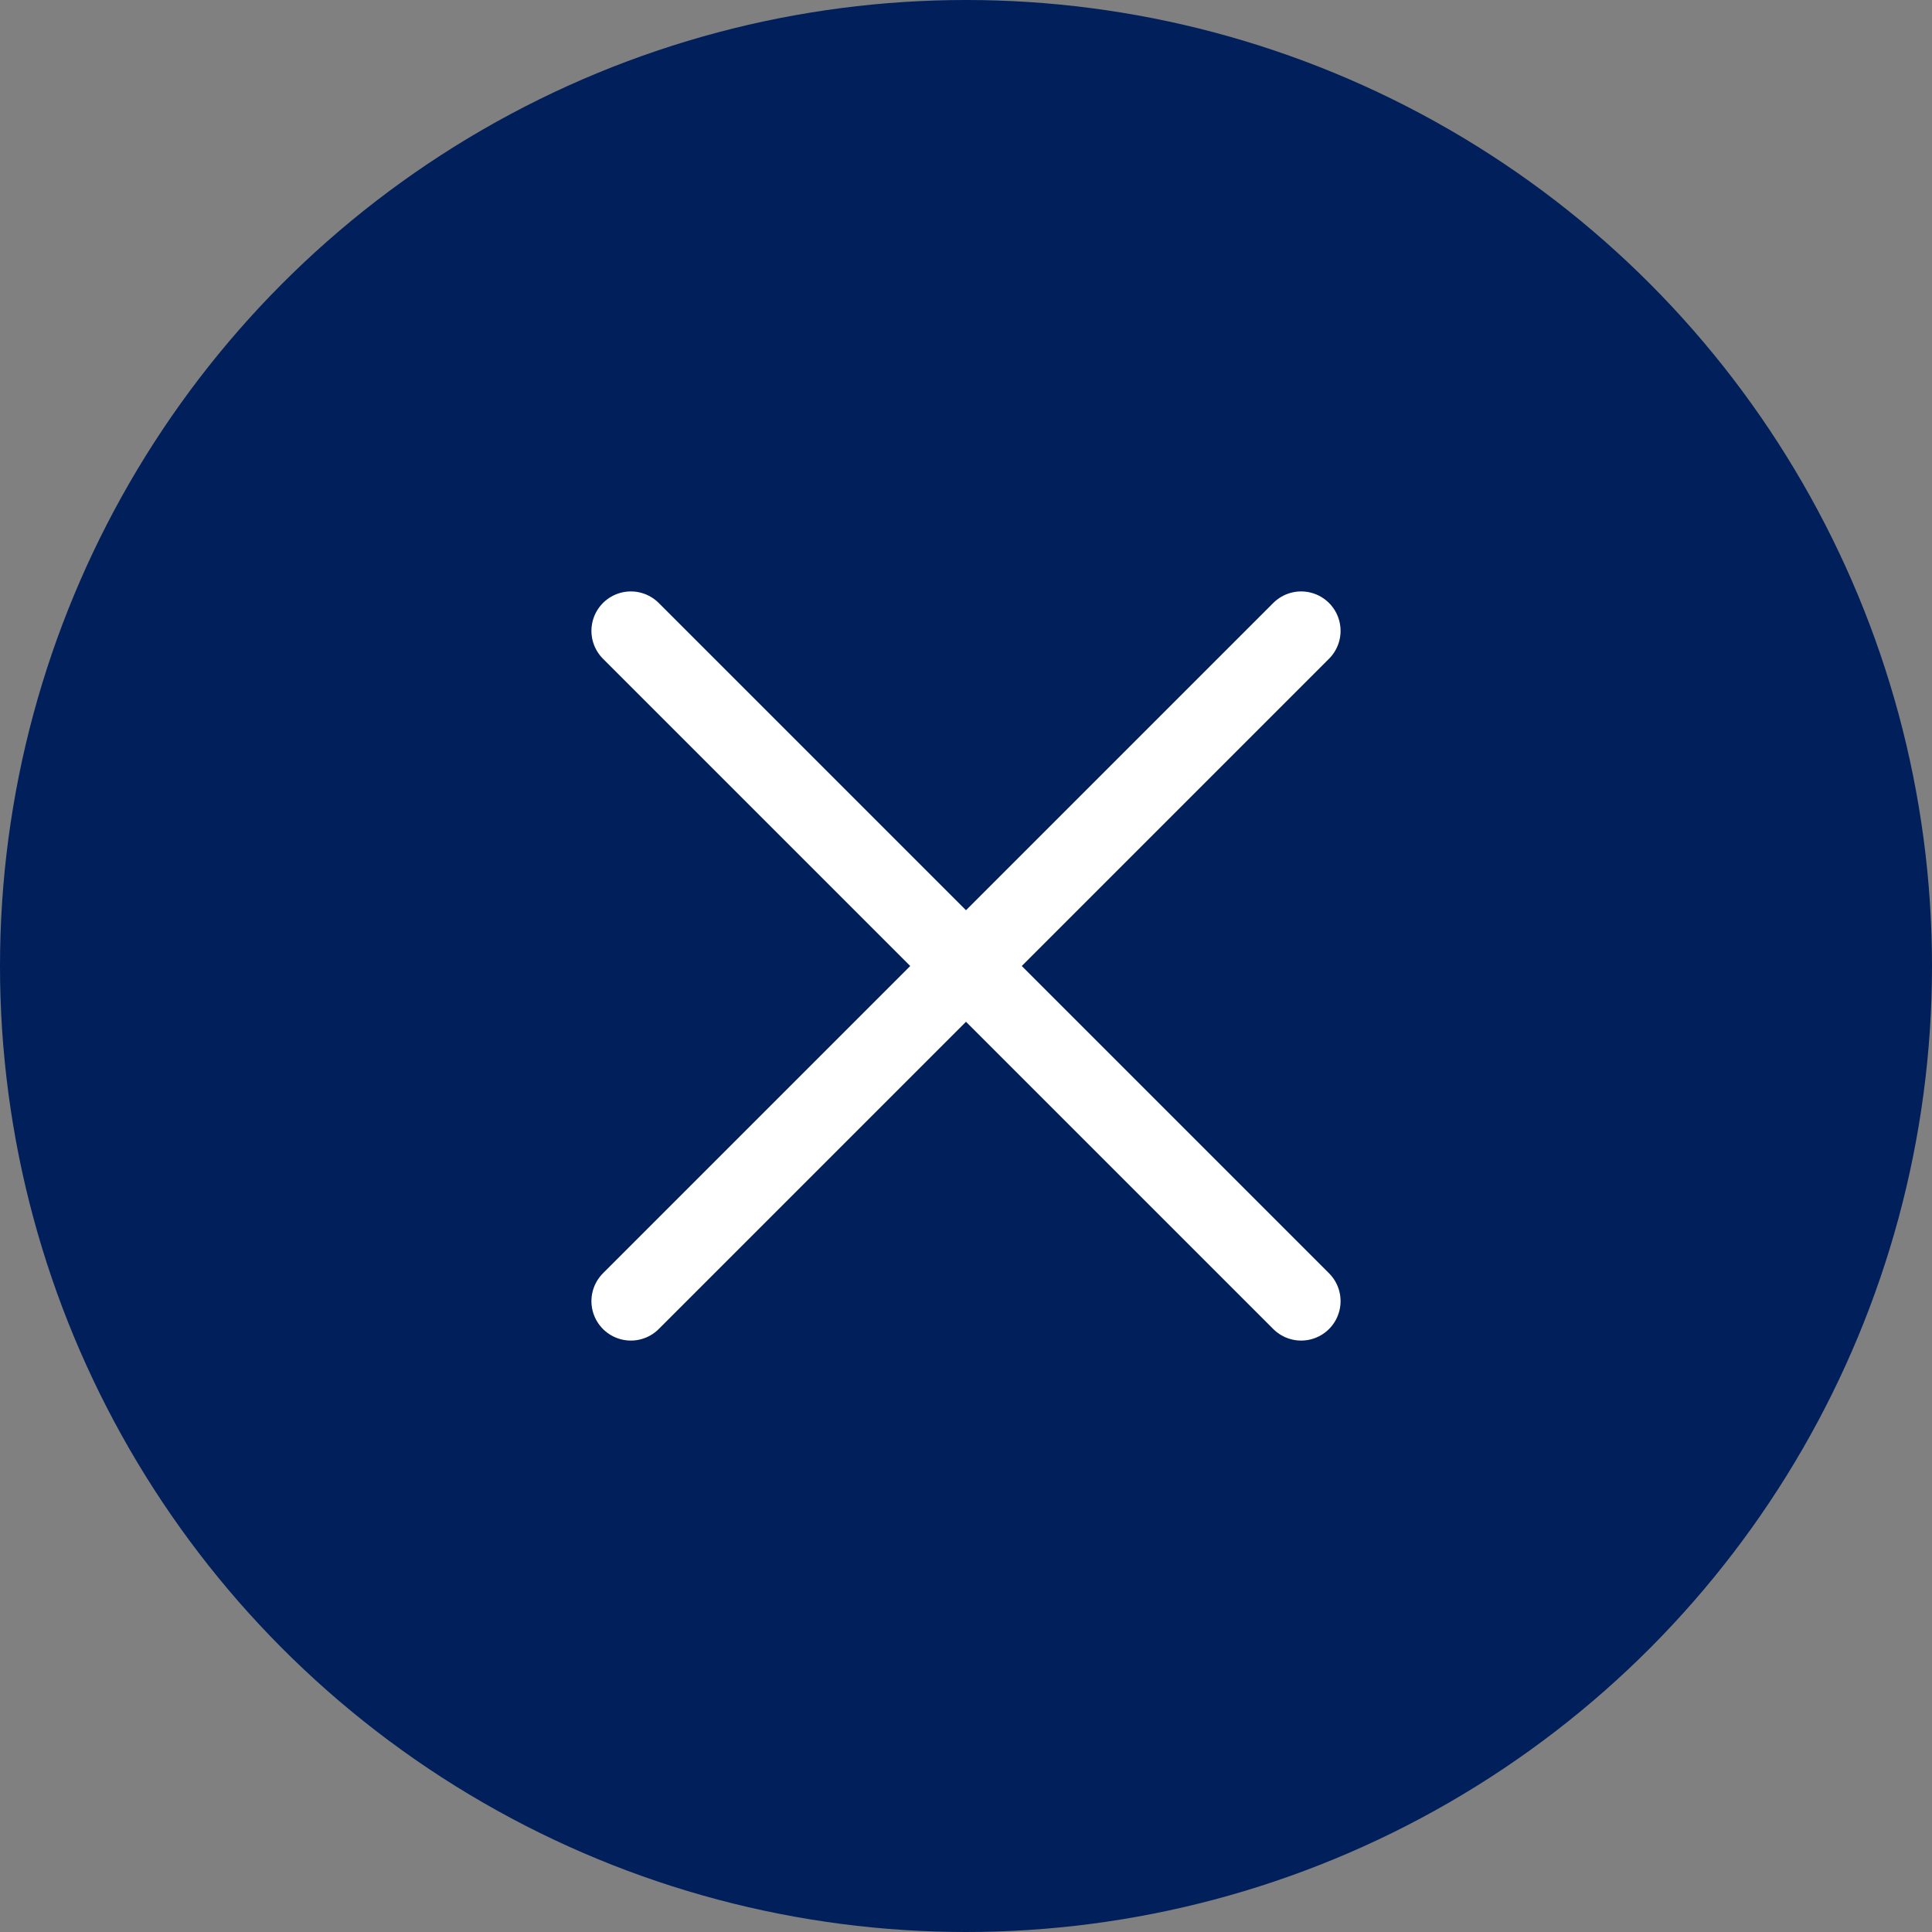
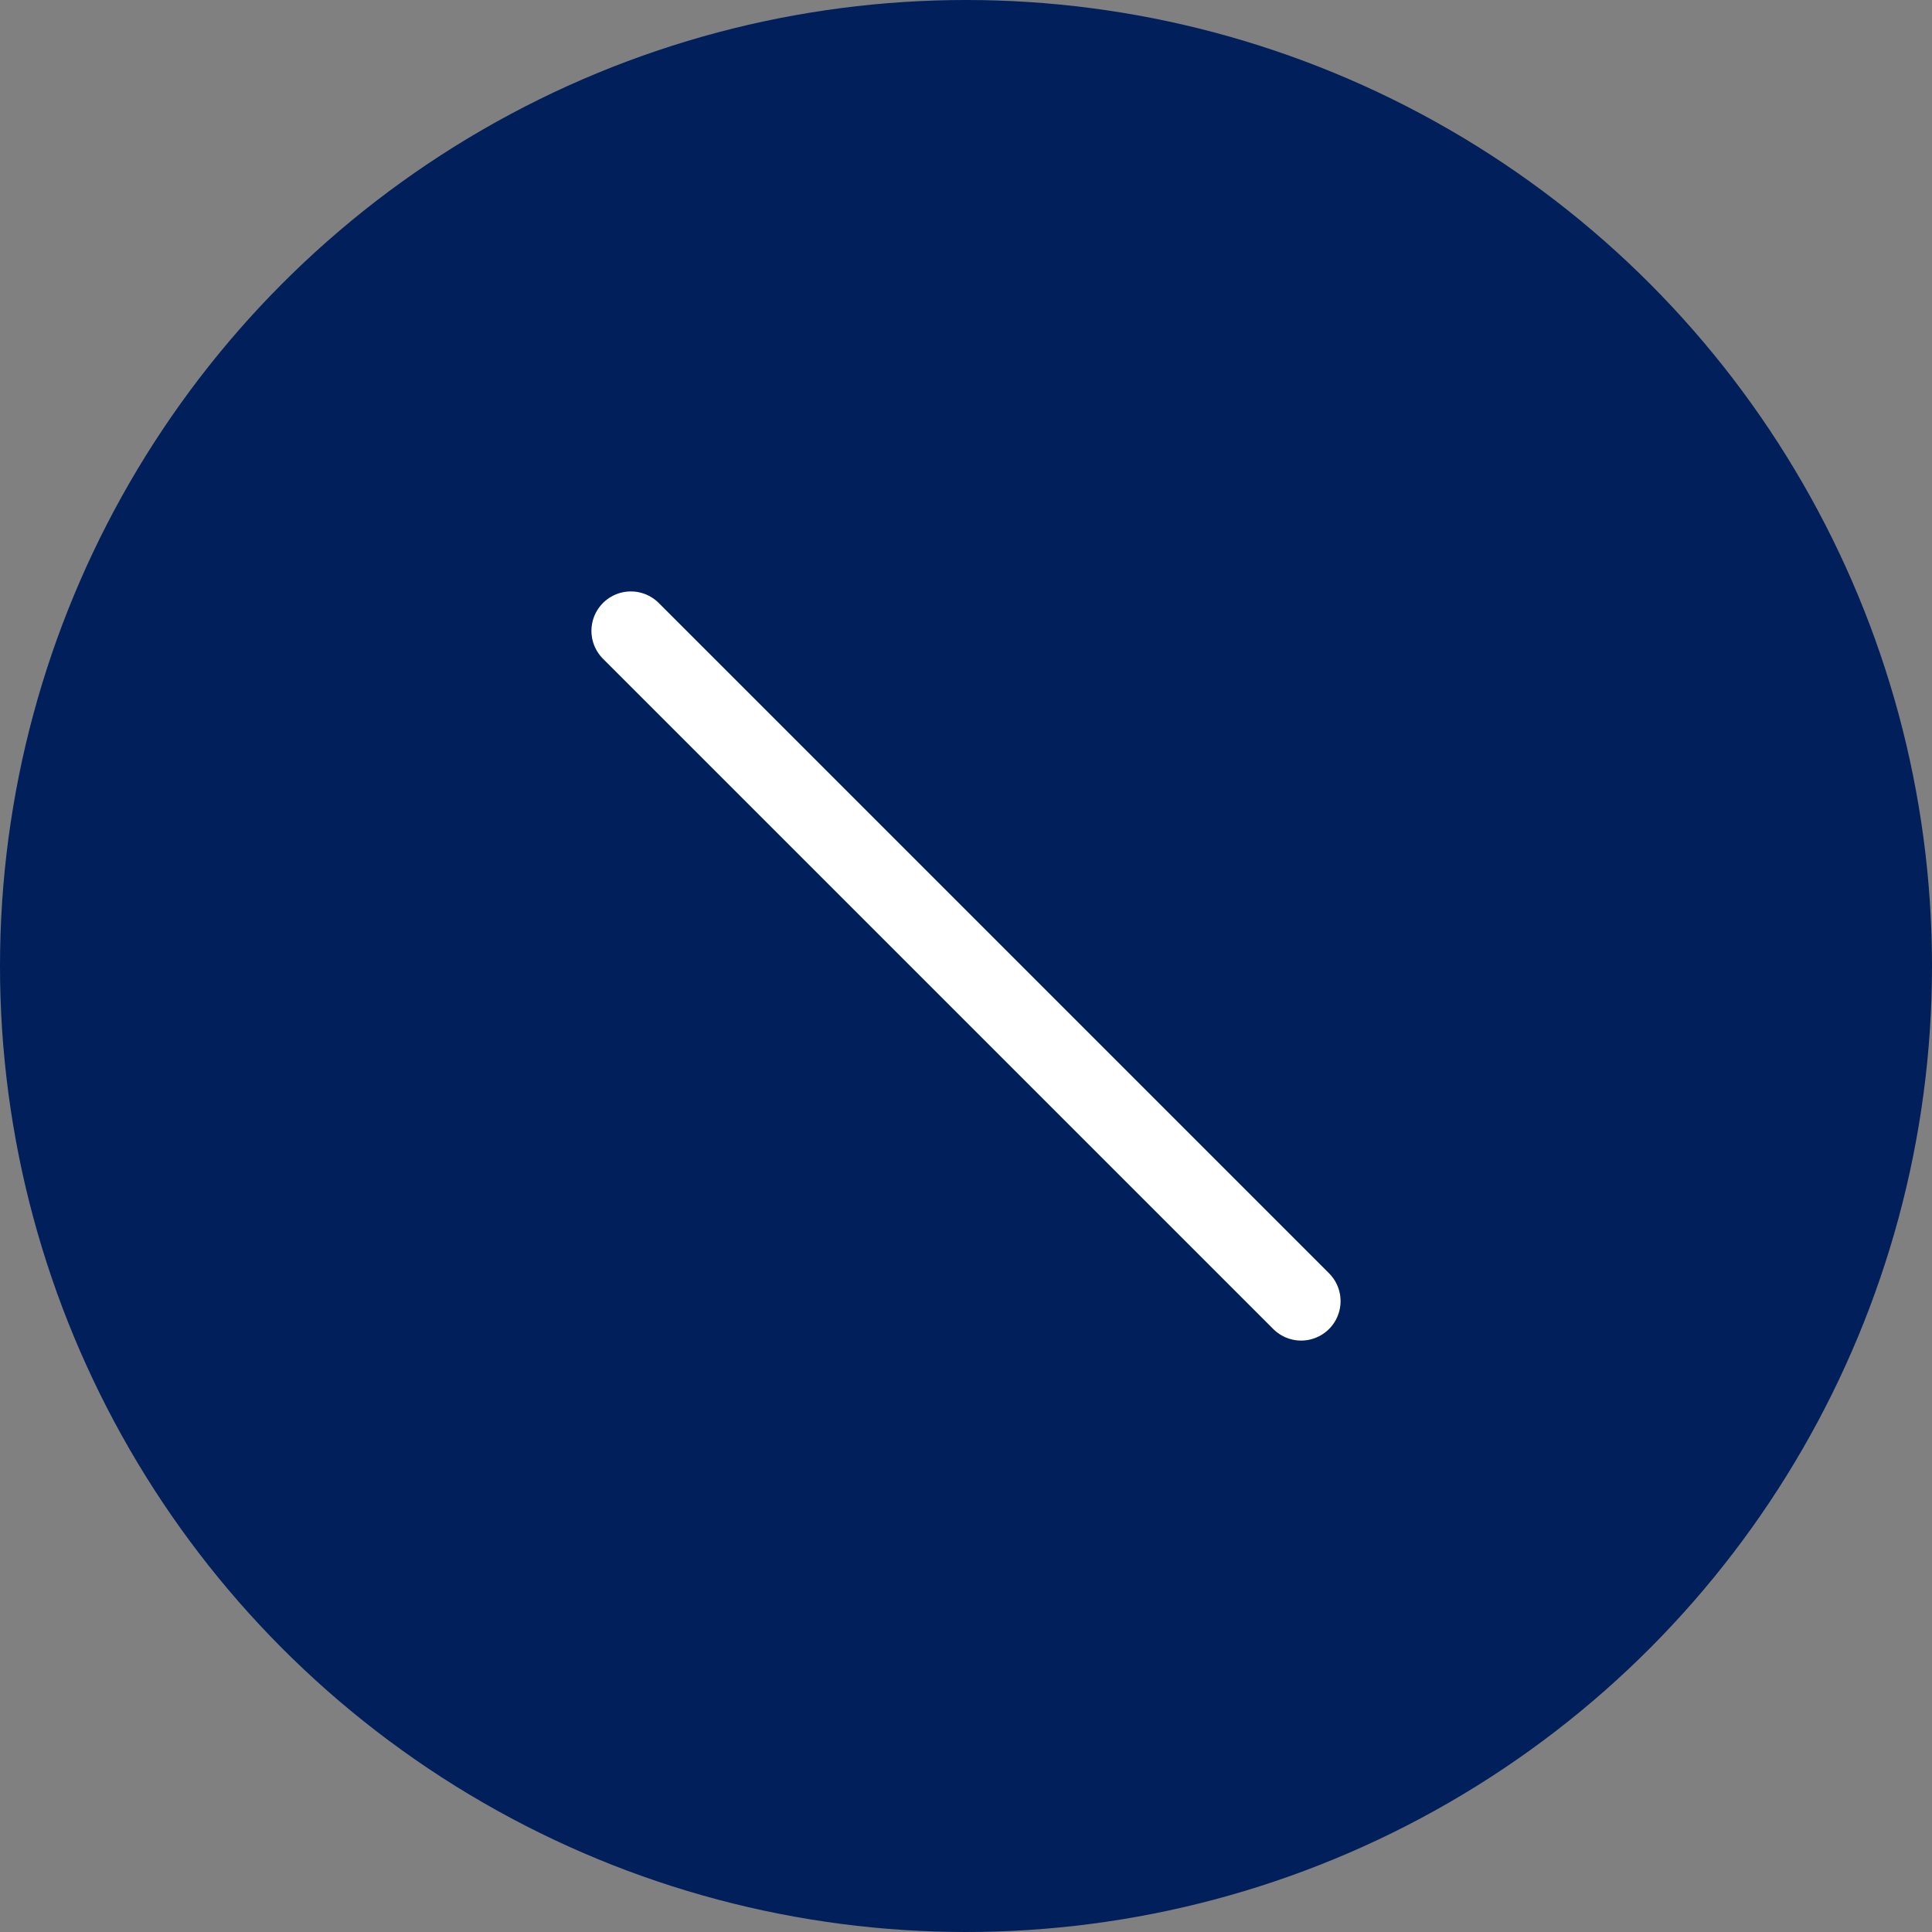
<svg xmlns="http://www.w3.org/2000/svg" width="49" height="49" viewBox="0 0 49 49">
  <rect x="0" y="0" width="49" height="49" fill="#808080" stroke="none" />
  <g id="Group_478" data-name="Group 478" transform="translate(-908.999 -484)">
    <circle id="Ellipse_49" data-name="Ellipse 49" cx="24.5" cy="24.5" r="24.5" transform="translate(908.999 484)" fill="#001f5b" />
    <line id="Line_25" data-name="Line 25" x2="17" y2="17" transform="translate(924.999 500)" fill="none" stroke="#fff" stroke-linecap="round" stroke-linejoin="round" stroke-width="2" />
-     <line id="Line_26" data-name="Line 26" x1="17" y2="17" transform="translate(924.999 500)" fill="none" stroke="#fff" stroke-linecap="round" stroke-linejoin="round" stroke-width="2" />
  </g>
</svg>